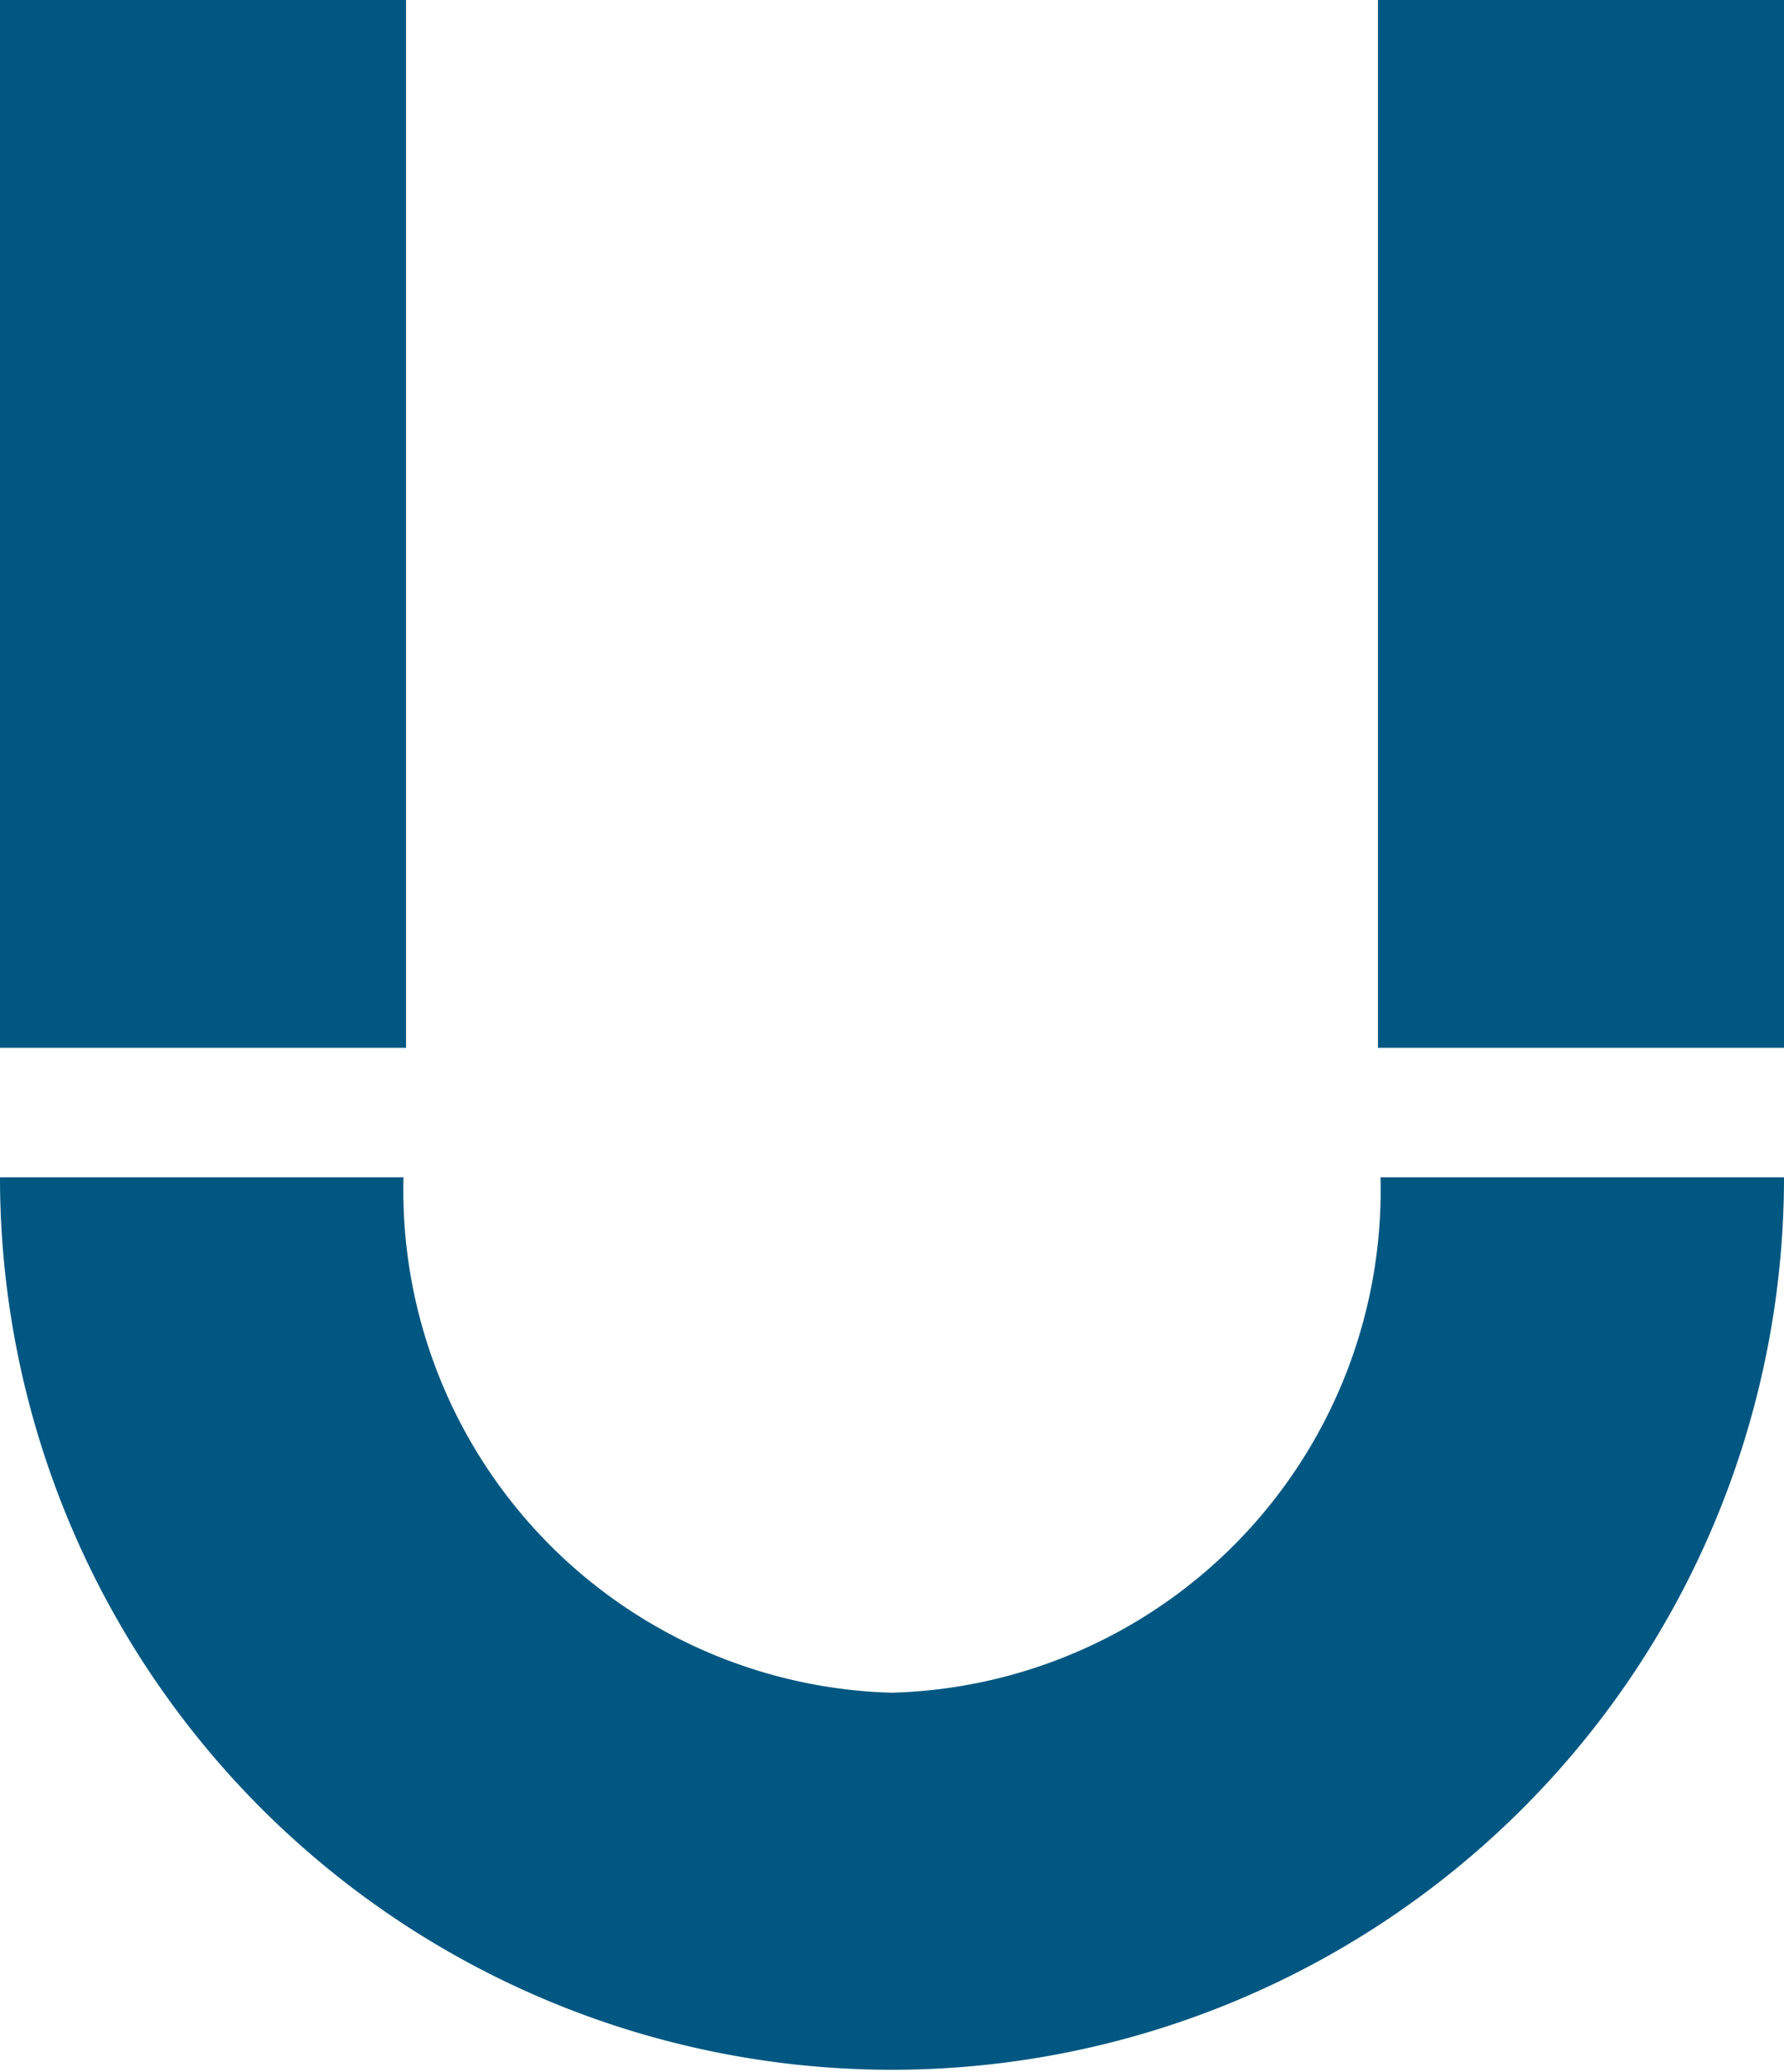
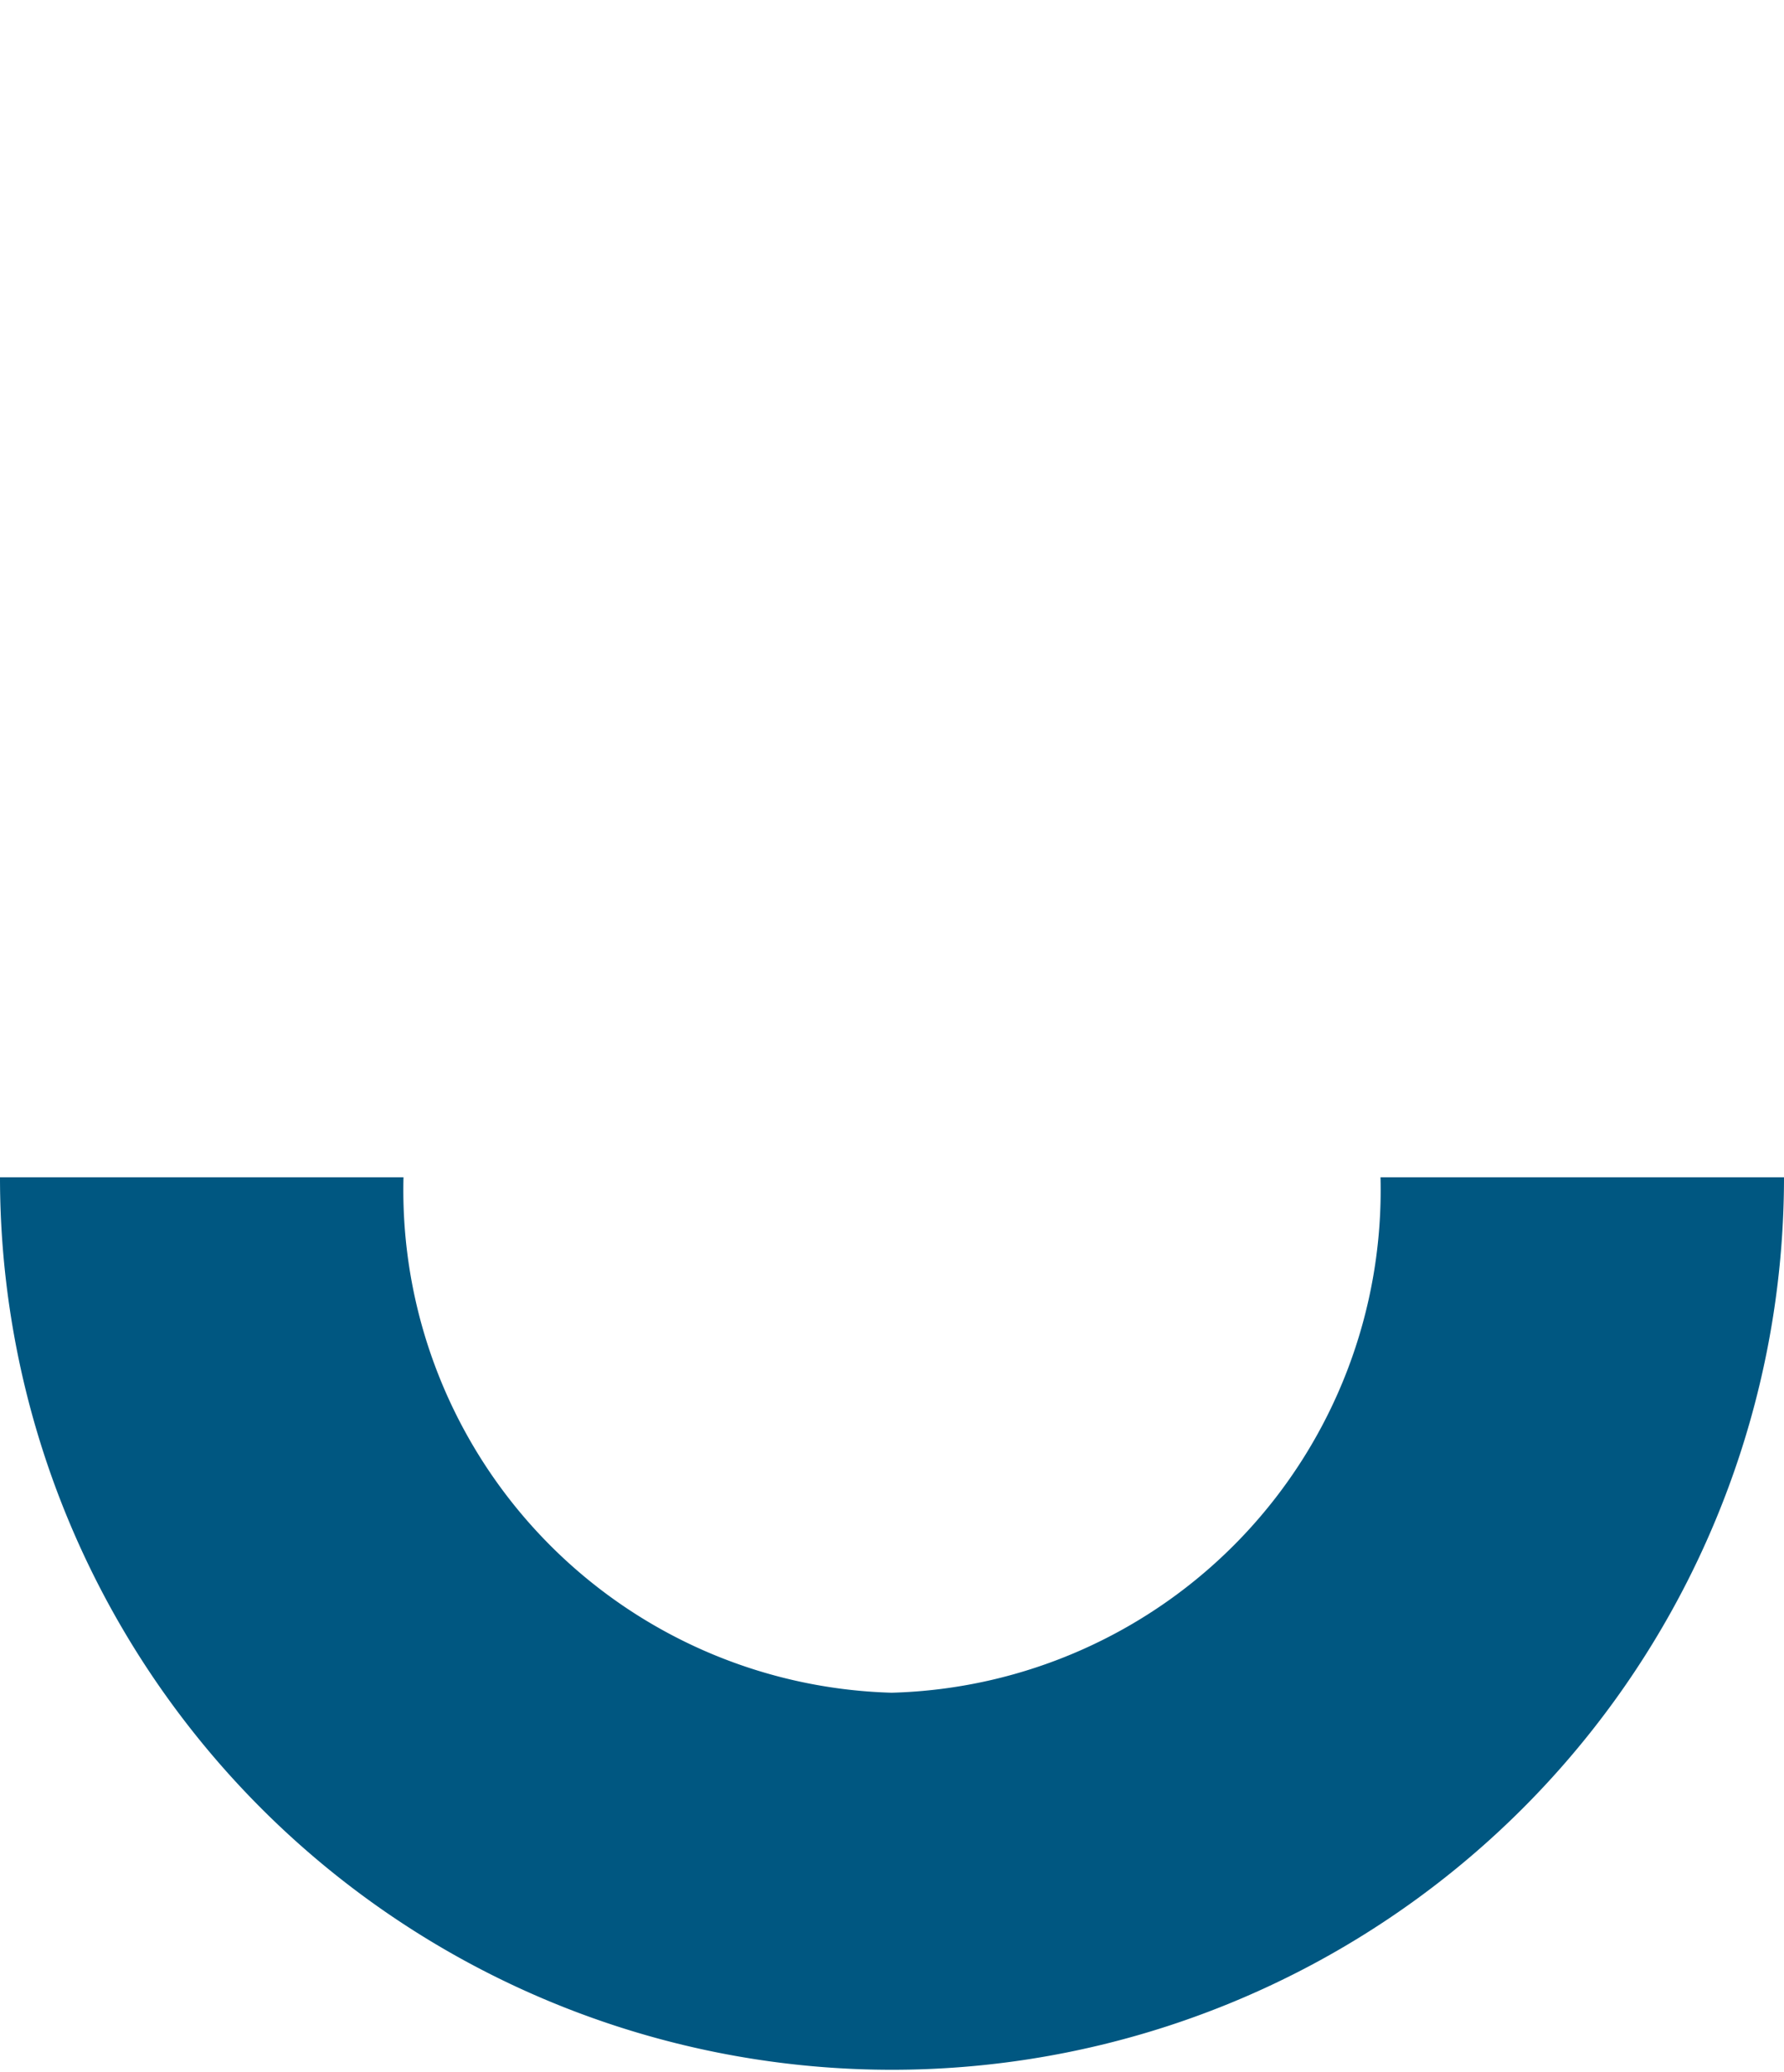
<svg xmlns="http://www.w3.org/2000/svg" viewBox="0 0 21.09 24.48">
  <defs>
    <style>.cls-1{fill:#005781;}</style>
  </defs>
  <title>Ресурс 33</title>
  <g id="Слой_2" data-name="Слой 2">
    <g id="Слой_1-2" data-name="Слой 1">
-       <rect class="cls-1" width="4.8" height="12.38" />
-       <rect class="cls-1" x="16.29" width="4.8" height="12.38" />
      <path class="cls-1" d="M10.54,20a5.94,5.94,0,0,1-5.77-6.09H0a10.54,10.54,0,0,0,21.09,0H16.32A5.94,5.94,0,0,1,10.54,20Z" />
    </g>
  </g>
</svg>